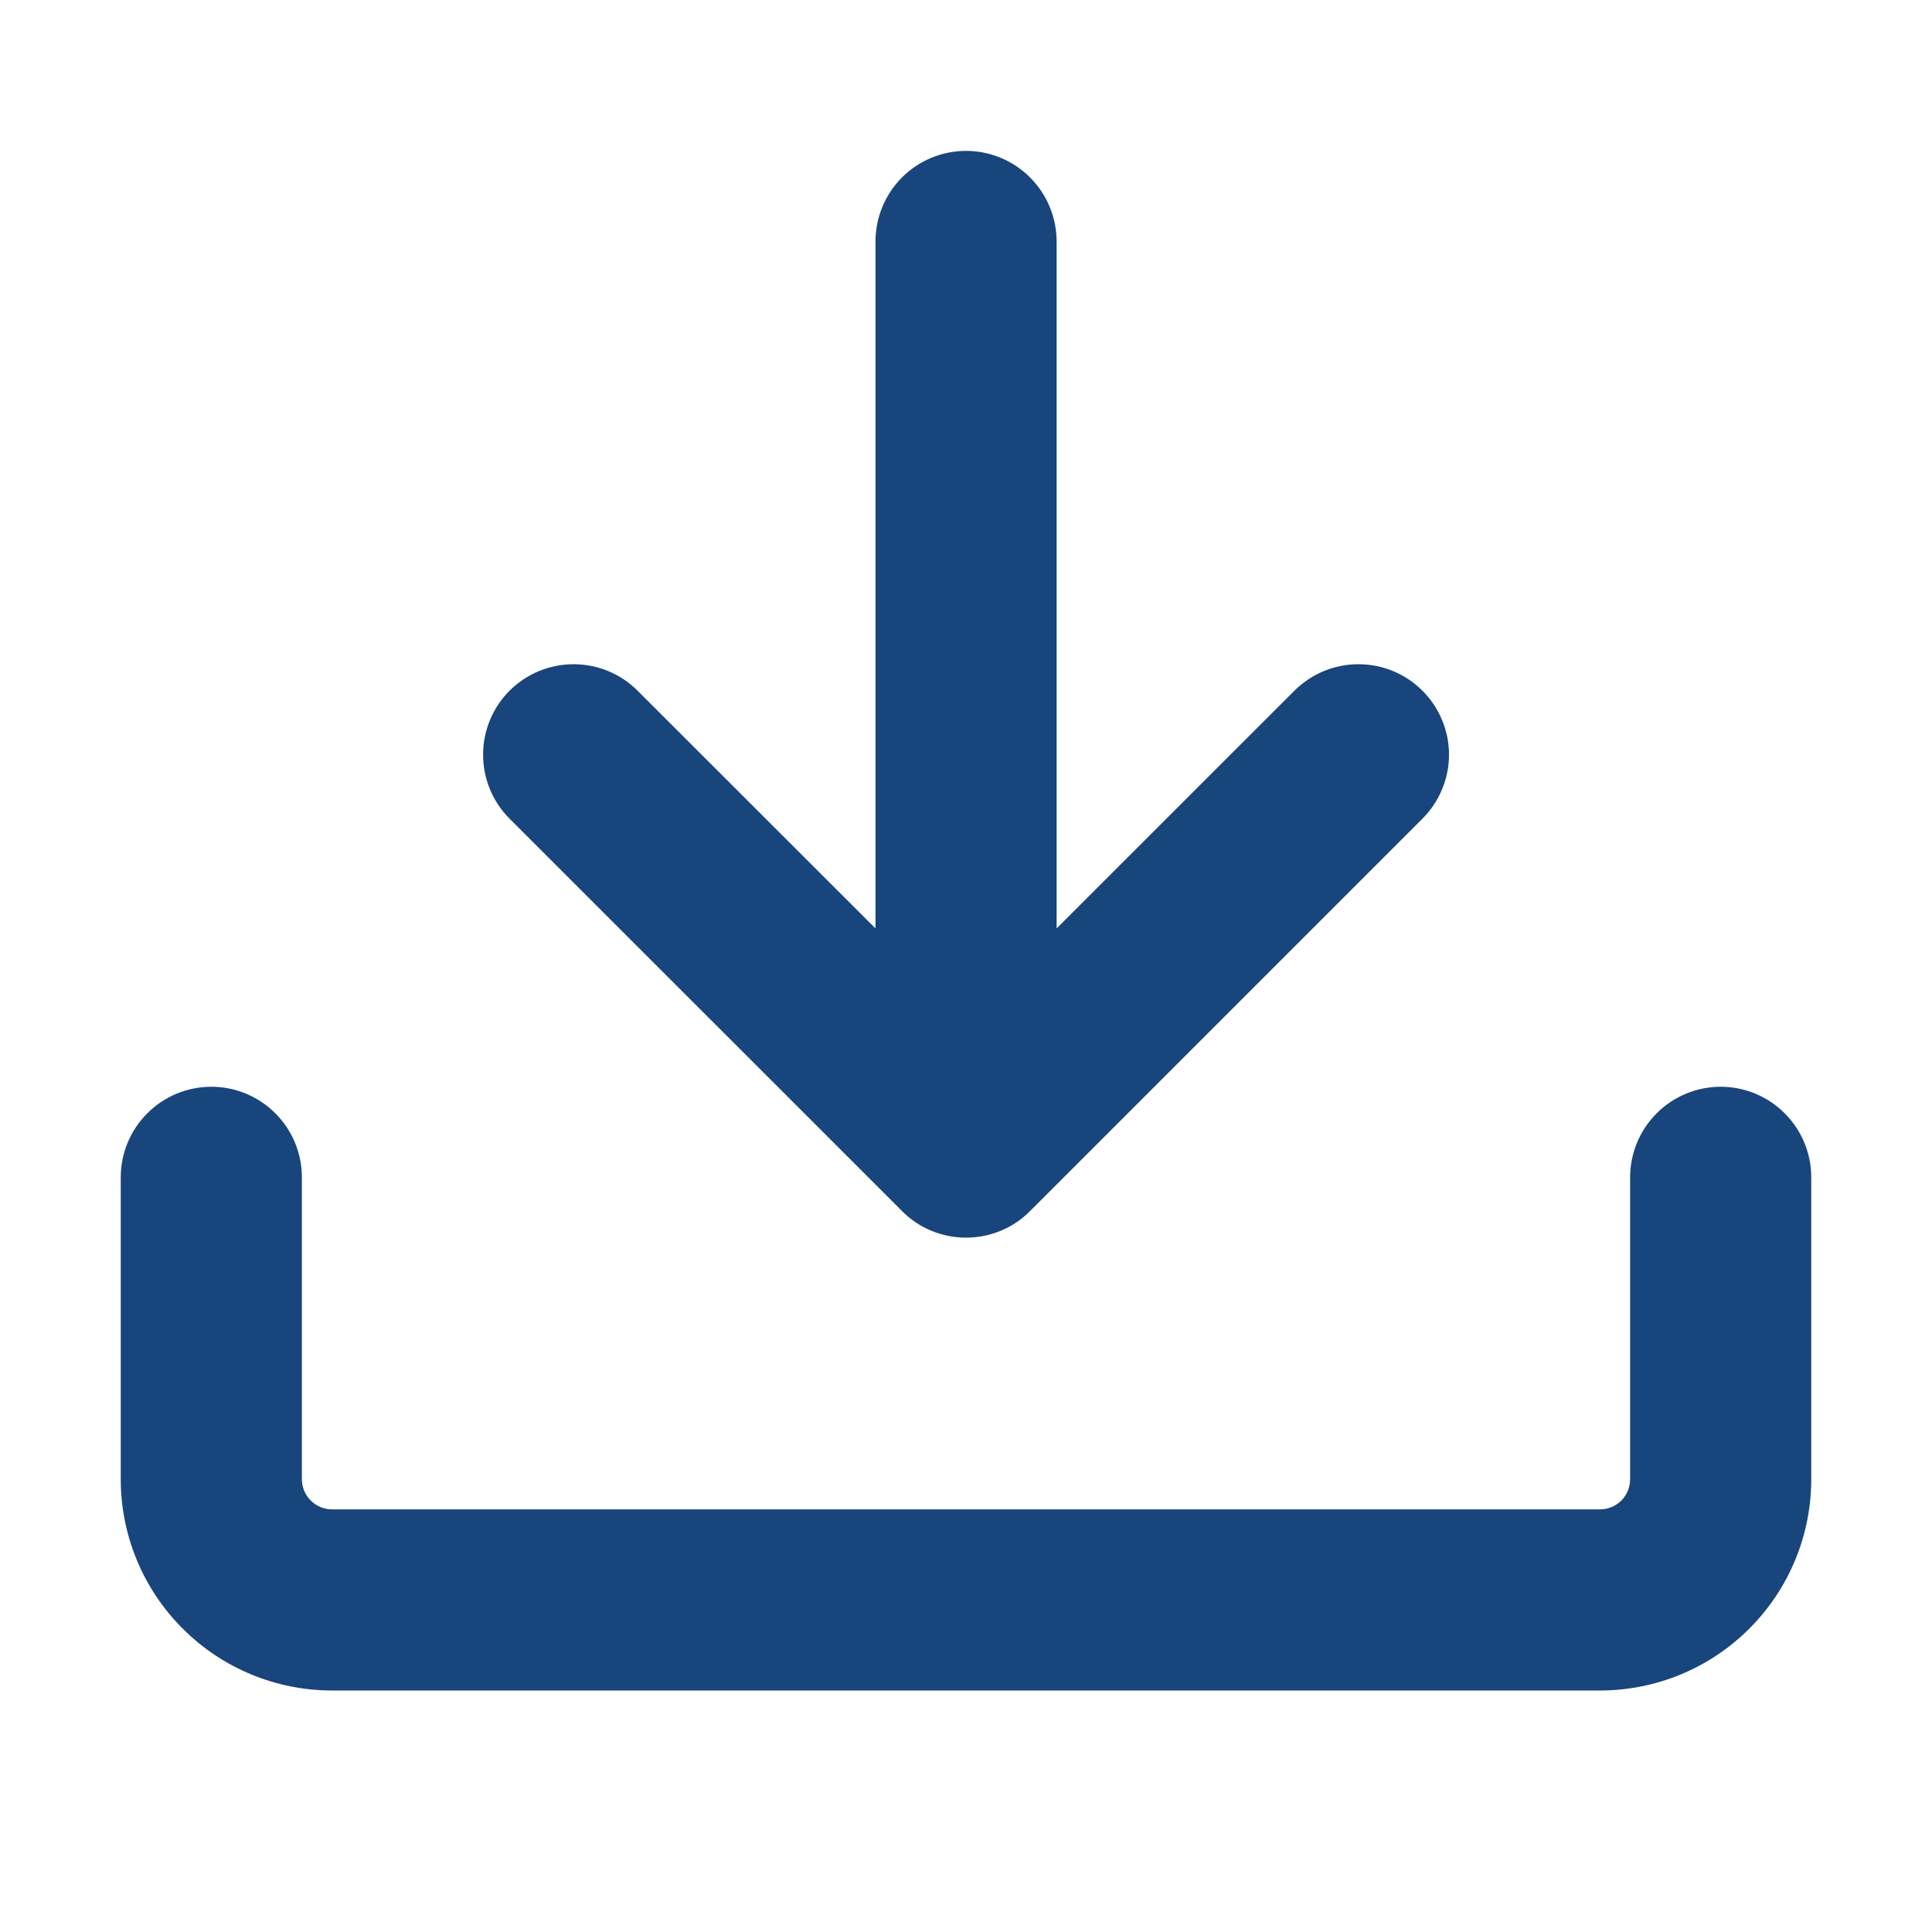
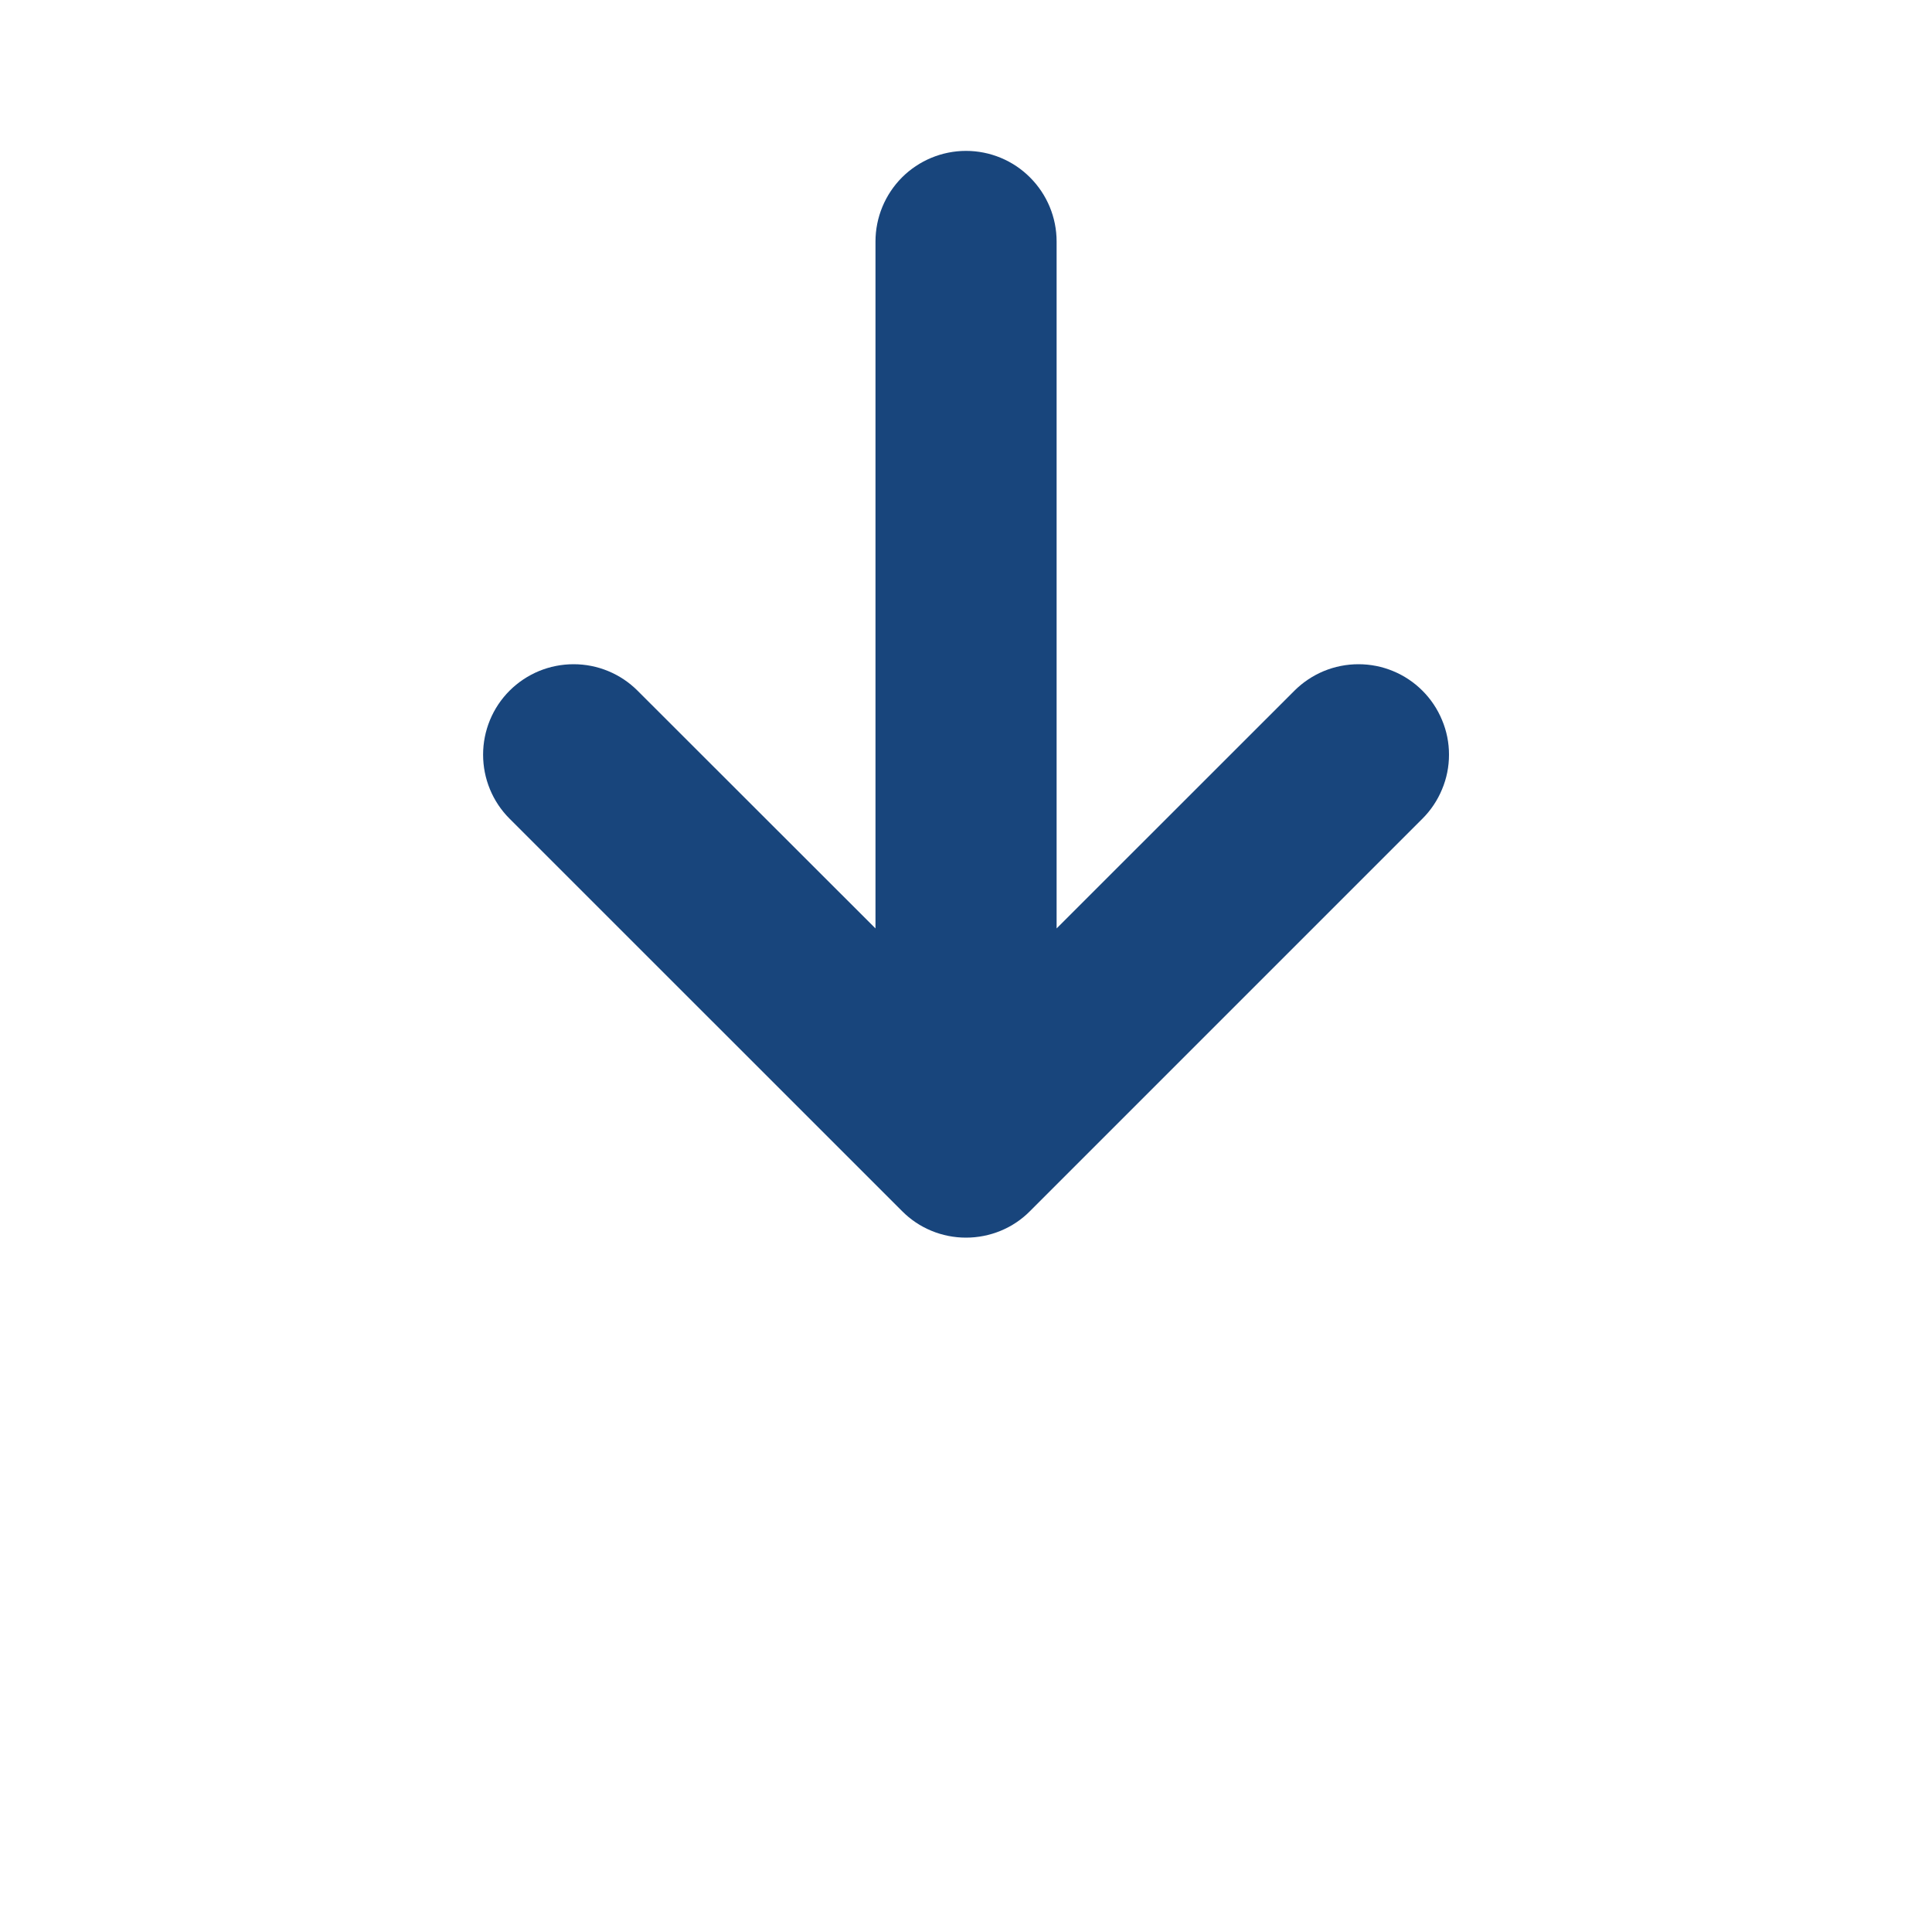
<svg xmlns="http://www.w3.org/2000/svg" width="20" height="20" viewBox="0 0 20 20" fill="none">
-   <path d="M3.438 17.5C2.857 17.5 2.301 17.27 1.891 16.859C1.48 16.449 1.25 15.893 1.25 15.312V12.188C1.25 11.939 1.349 11.7 1.525 11.525C1.7 11.349 1.939 11.25 2.188 11.25C2.436 11.25 2.675 11.349 2.85 11.525C3.026 11.7 3.125 11.939 3.125 12.188V15.312C3.125 15.485 3.265 15.625 3.438 15.625H16.562C16.645 15.625 16.725 15.592 16.784 15.534C16.842 15.475 16.875 15.395 16.875 15.312V12.188C16.875 11.939 16.974 11.7 17.15 11.525C17.325 11.349 17.564 11.25 17.812 11.25C18.061 11.25 18.3 11.349 18.475 11.525C18.651 11.7 18.75 11.939 18.75 12.188V15.312C18.75 15.893 18.52 16.449 18.109 16.859C17.699 17.27 17.143 17.5 16.562 17.5H3.438Z" fill="#18457C" />
  <path d="M9.063 9.611V2.5C9.063 2.251 9.162 2.013 9.337 1.837C9.513 1.661 9.752 1.562 10 1.562C10.249 1.562 10.488 1.661 10.663 1.837C10.839 2.013 10.938 2.251 10.938 2.5V9.611L13.4 7.15C13.487 7.063 13.591 6.994 13.704 6.947C13.818 6.9 13.94 6.876 14.063 6.876C14.186 6.876 14.308 6.9 14.421 6.947C14.535 6.994 14.638 7.063 14.725 7.15C14.812 7.237 14.881 7.34 14.928 7.454C14.976 7.568 15 7.689 15 7.812C15 7.936 14.976 8.057 14.928 8.171C14.881 8.285 14.812 8.388 14.725 8.475L10.663 12.537C10.576 12.625 10.473 12.694 10.359 12.741C10.245 12.788 10.123 12.812 10 12.812C9.877 12.812 9.755 12.788 9.642 12.741C9.528 12.694 9.425 12.625 9.338 12.537L5.275 8.475C5.188 8.388 5.119 8.285 5.072 8.171C5.025 8.057 5.001 7.936 5.001 7.812C5.001 7.689 5.025 7.568 5.072 7.454C5.119 7.34 5.188 7.237 5.275 7.15C5.362 7.063 5.466 6.994 5.579 6.947C5.693 6.9 5.815 6.876 5.938 6.876C6.061 6.876 6.183 6.9 6.296 6.947C6.41 6.994 6.513 7.063 6.6 7.15L9.063 9.611Z" fill="#18457C" />
</svg>